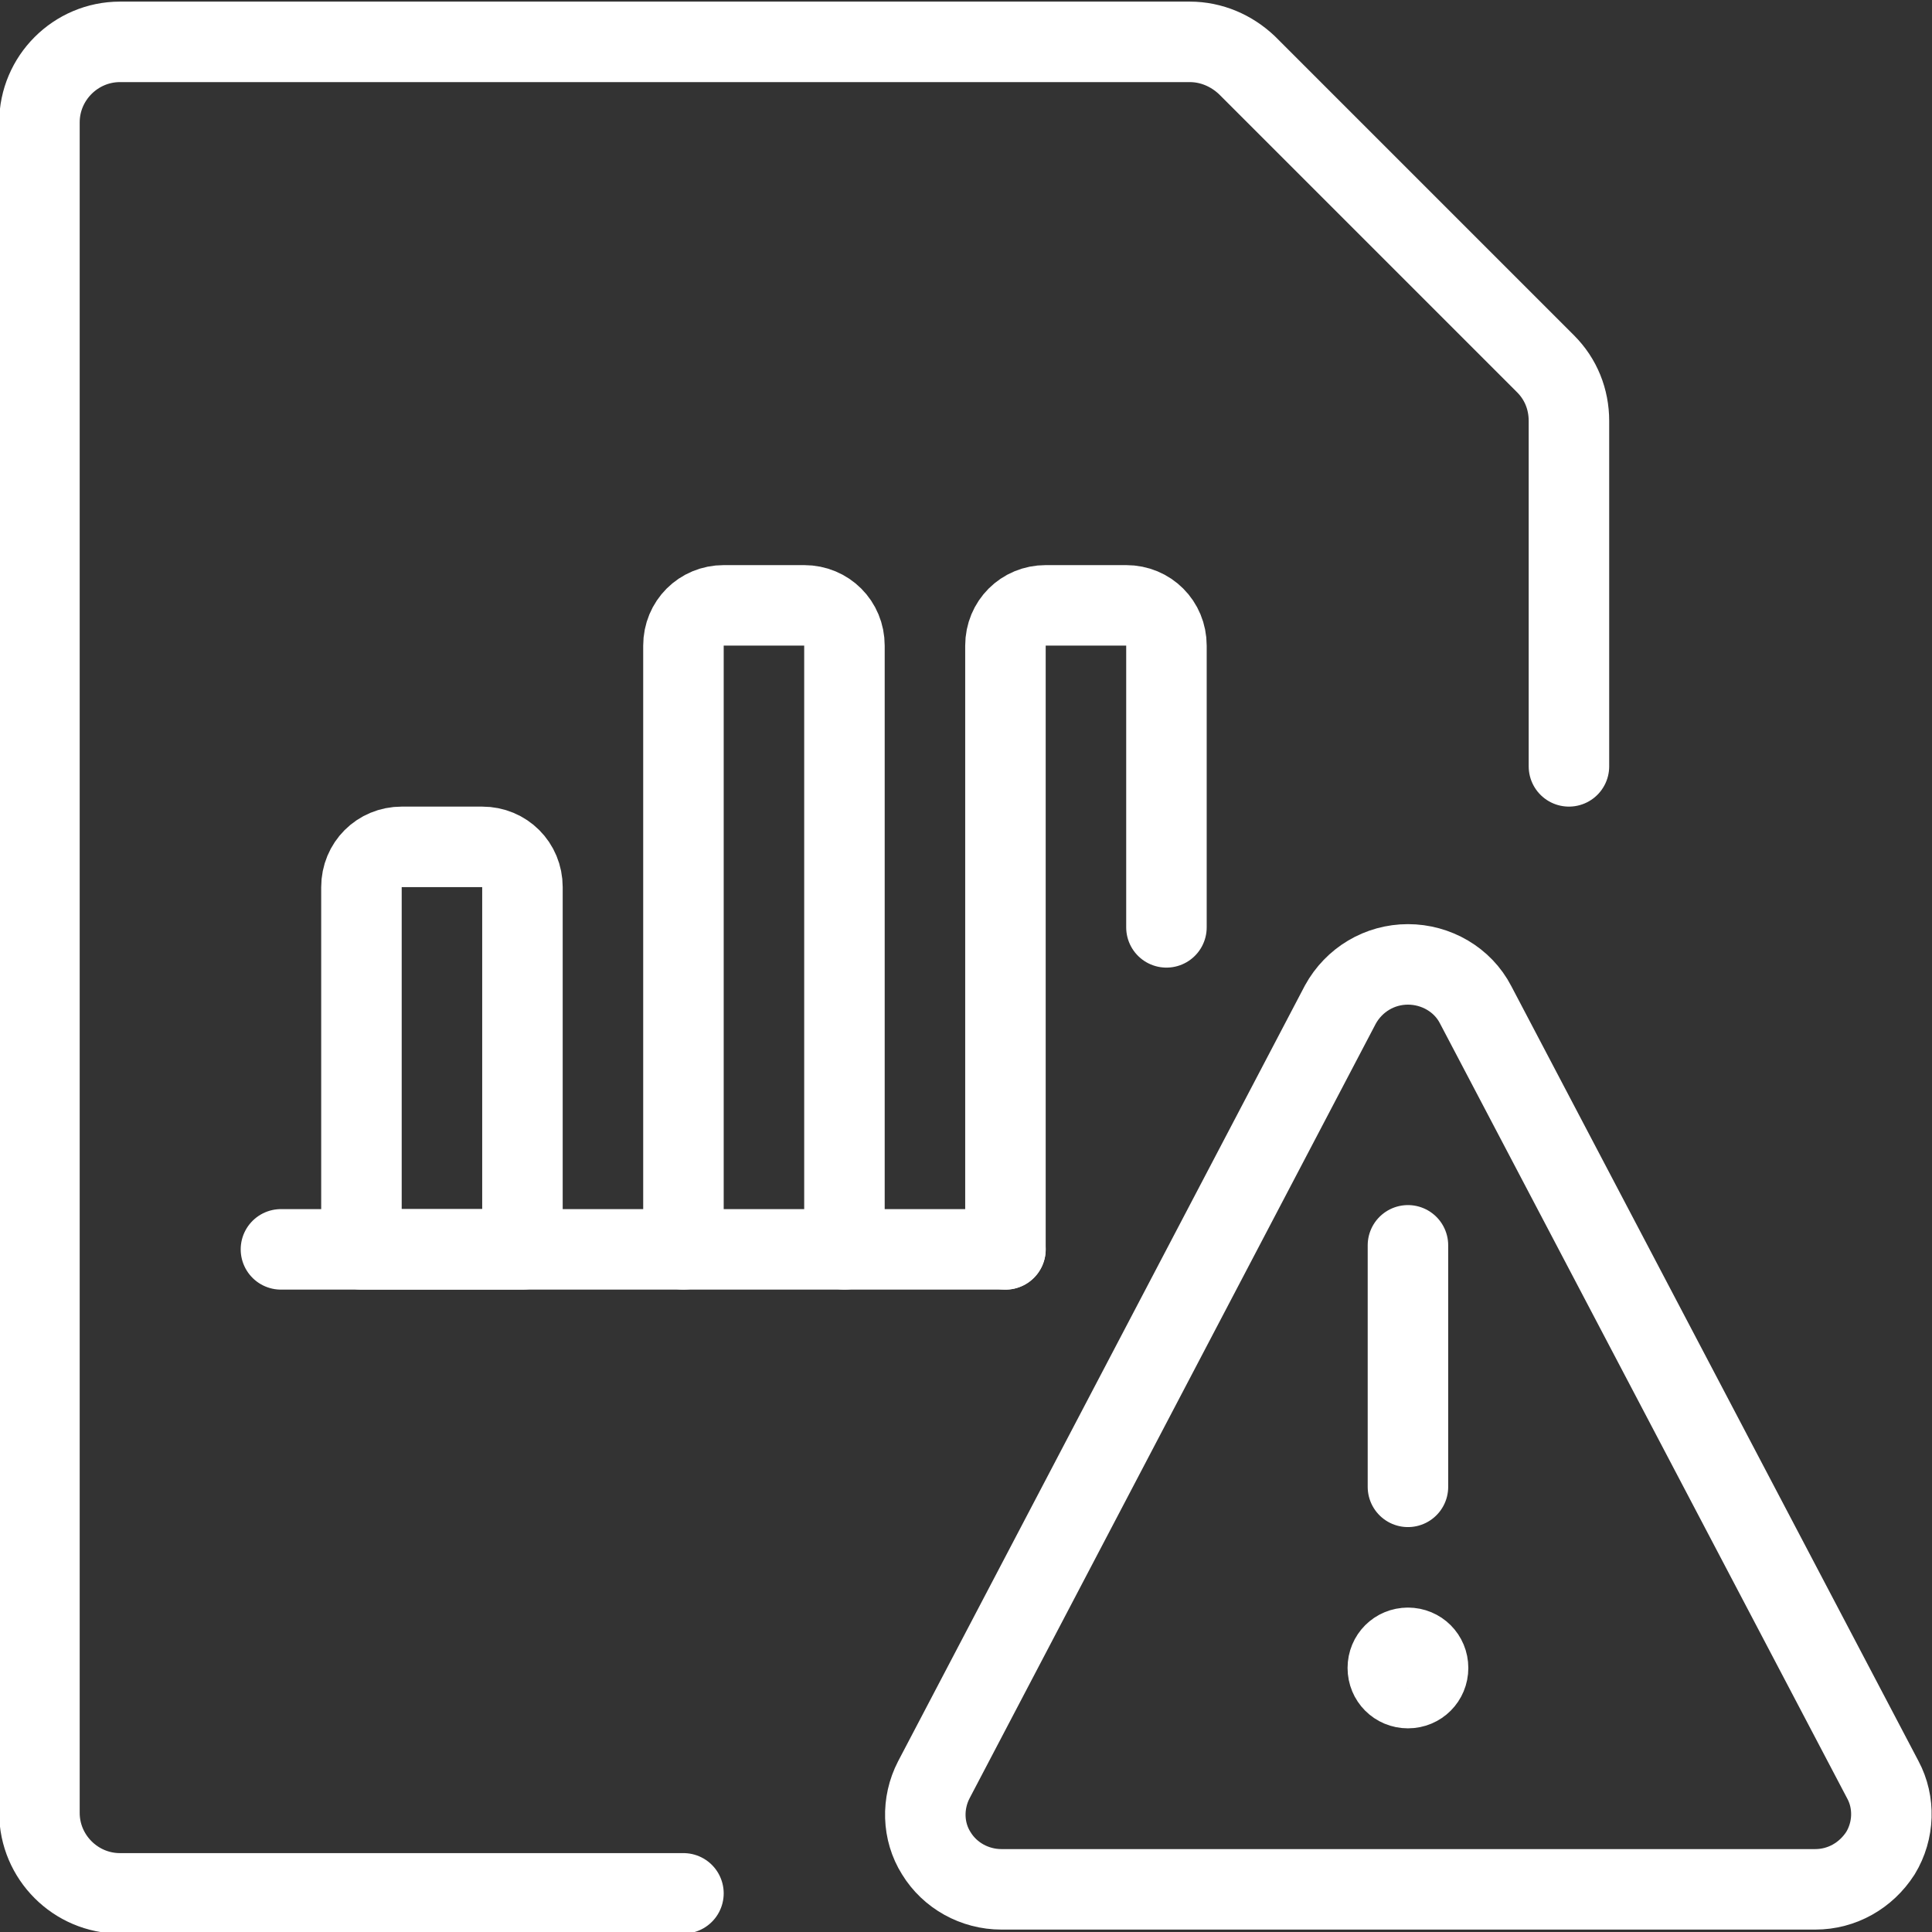
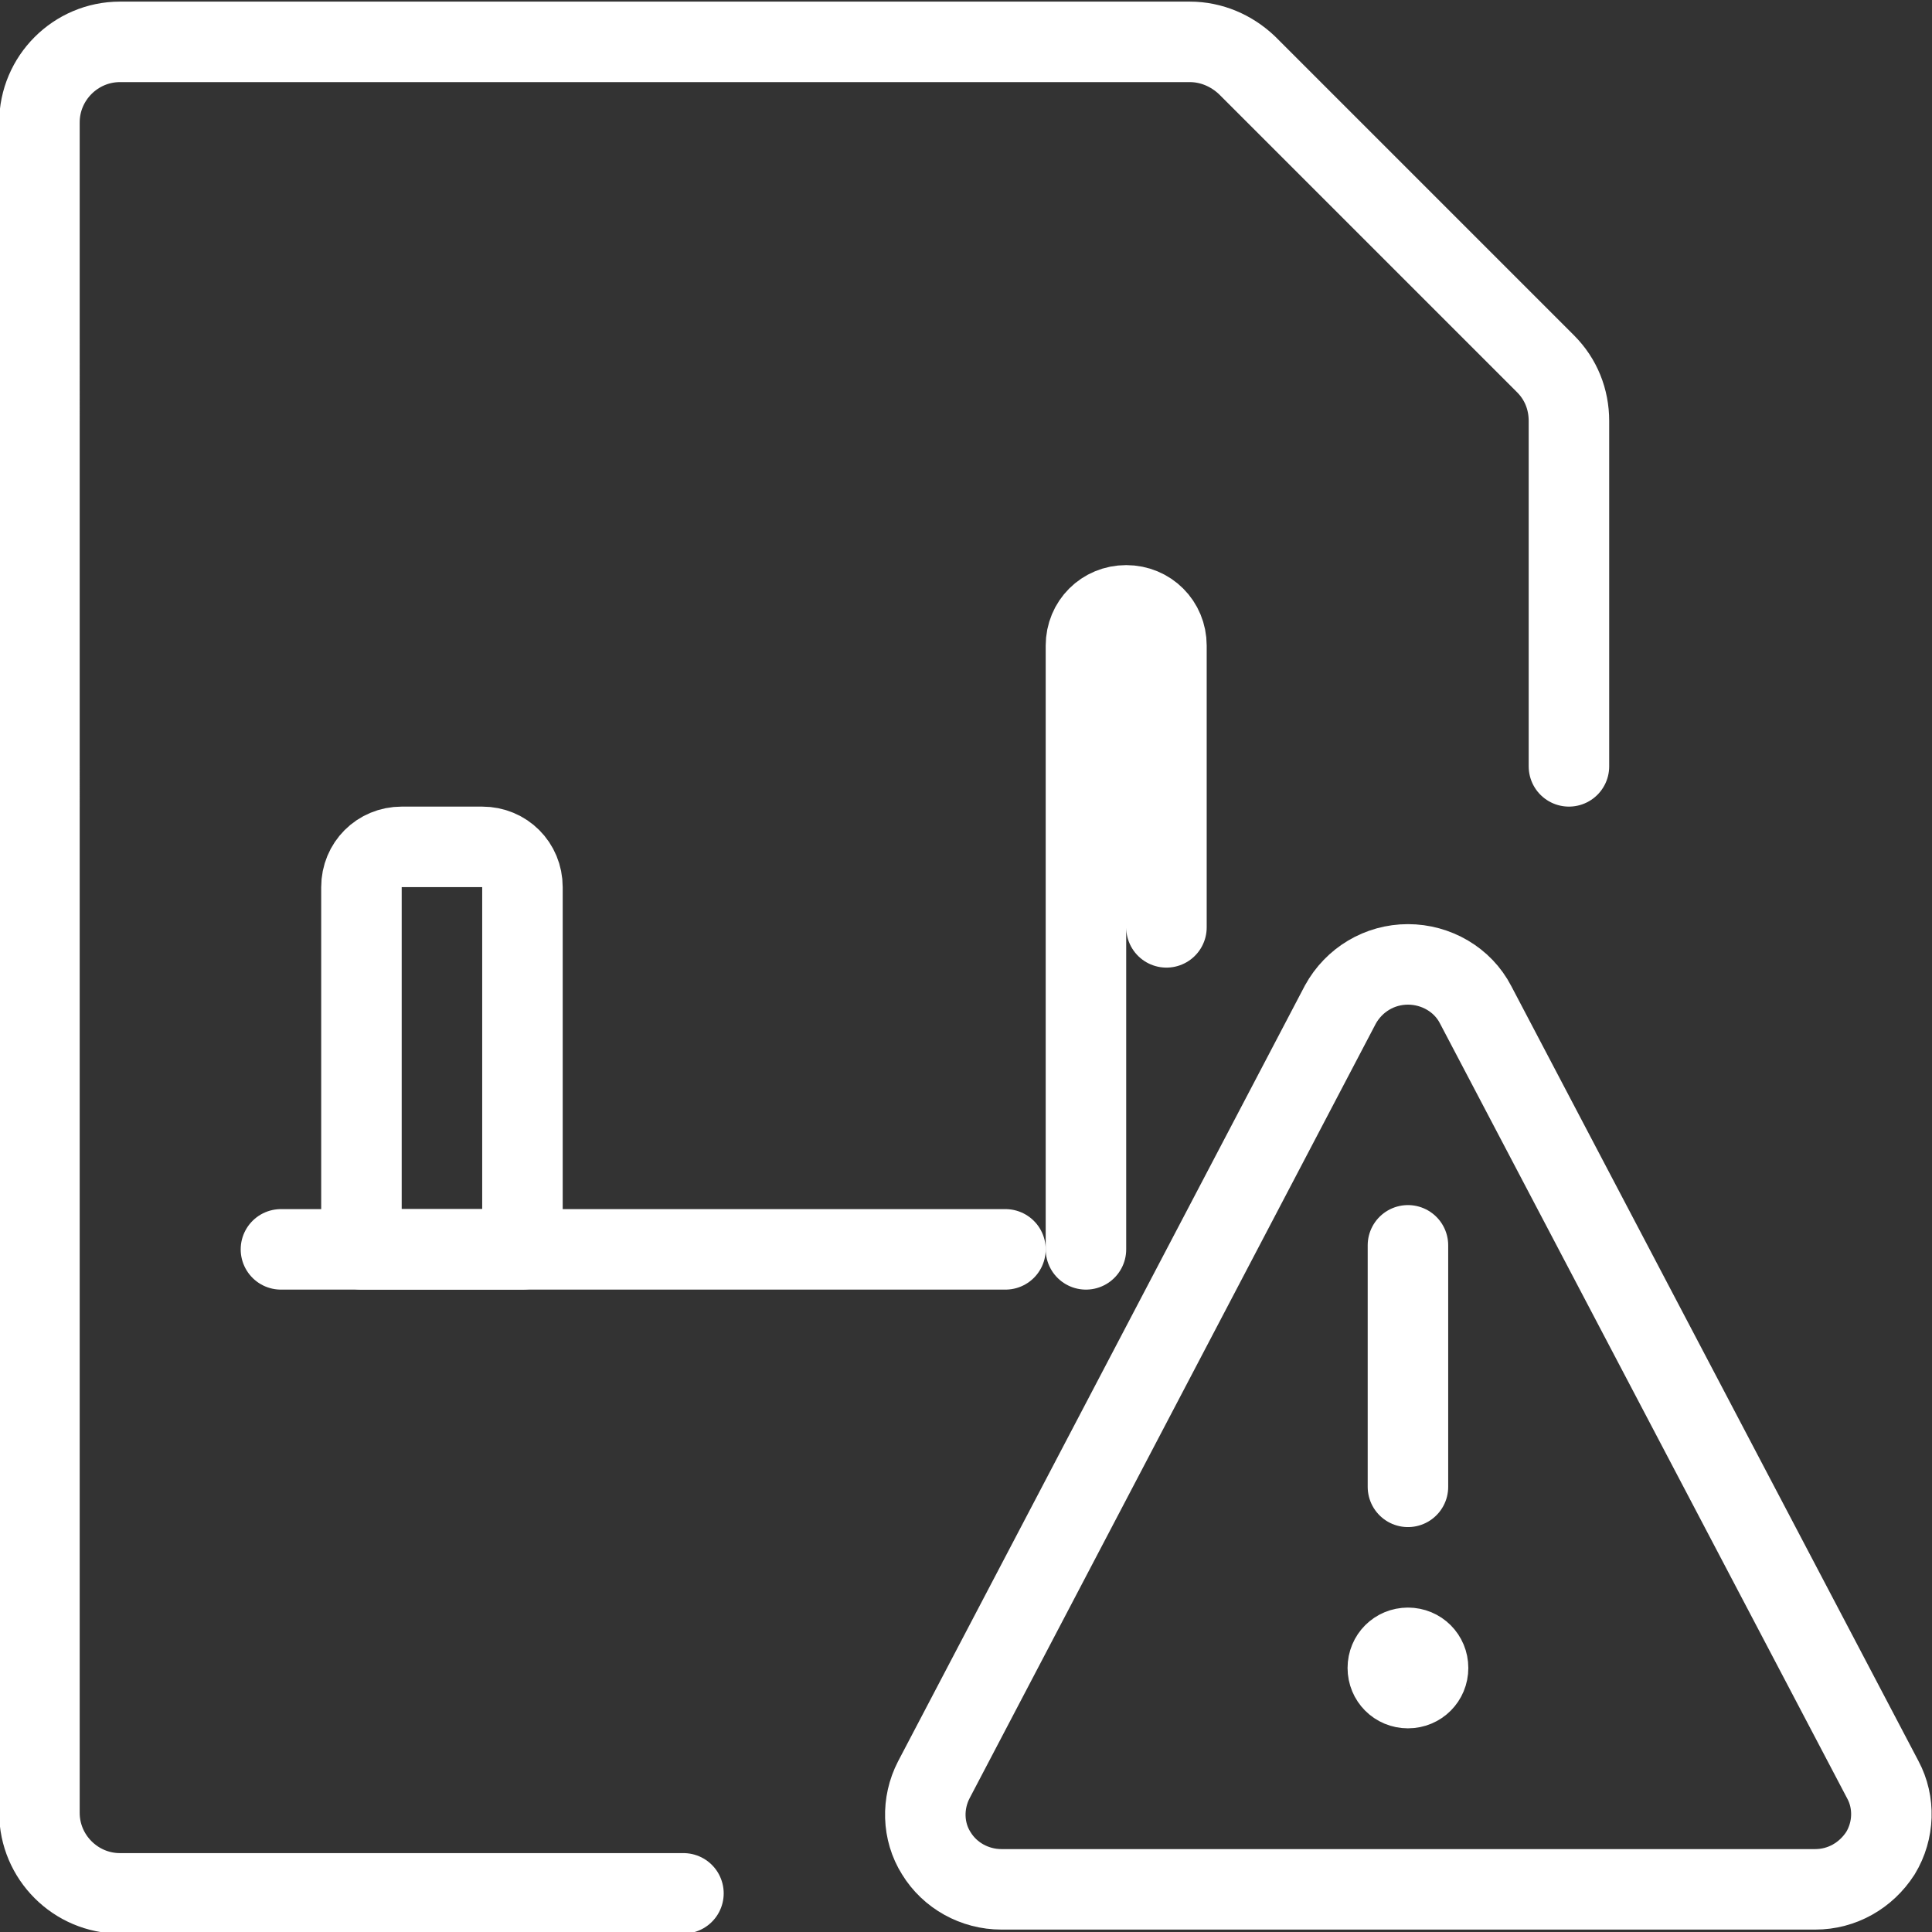
<svg xmlns="http://www.w3.org/2000/svg" id="Layer_1" version="1.1" viewBox="0 0 24 24">
  <rect x="0" y="0" width="24" height="24" fill="#333333" stroke="none" />
  <defs>
    <style>
      .st0 {
        fill: none;
        stroke: #fff;
        stroke-linecap: round;
        stroke-linejoin: round;
      }
    </style>
  </defs>
  <g id="Business-Products__x2F__Data-Files__x2F__data-file-bars-warning">
    <g id="Group_202">
      <g id="data-file-bars-warning">
        <path id="Shape_1406" class="st0" d="M17.49,20.47c.14,0,.25.11.25.25s-.11.25-.25.25-.25-.11-.25-.25.11-.25.25-.25" />
        <path id="Shape_1407" class="st0" d="M17.49,18.47v-3" />
        <path id="Shape_1408" class="st0" d="M18.33,12.48c-.16-.31-.49-.5-.84-.5s-.67.19-.84.5l-5.05,9.63c-.15.29-.14.64.03.91.17.28.48.45.81.45h10.11c.33,0,.63-.17.81-.45.17-.28.18-.63.03-.91l-5.06-9.63Z" />
        <path id="Shape_1409" class="st0" d="M8.49,23.52H1.49c-.55,0-1-.45-1-1V1.52C.49.97.94.52,1.49.52h13.29c.27,0,.52.11.71.29l3.71,3.71c.19.19.29.44.29.71v4.29" />
        <path id="Shape_1410" class="st0" d="M3.49,15.52h9" />
        <path id="Shape_1411" class="st0" d="M4.99,10.52h1c.28,0,.5.22.5.5v4.5h-2v-4.5c0-.28.22-.5.5-.5Z" />
-         <path id="Shape_1412" class="st0" d="M10.49,15.52v-7.5c0-.28-.22-.5-.5-.5h-1c-.28,0-.5.22-.5.5v7.5" />
-         <path id="Shape_1413" class="st0" d="M14.49,11.52v-3.5c0-.28-.22-.5-.5-.5h-1c-.28,0-.5.22-.5.5v7.5" />
+         <path id="Shape_1413" class="st0" d="M14.49,11.52v-3.5c0-.28-.22-.5-.5-.5c-.28,0-.5.22-.5.5v7.5" />
      </g>
    </g>
  </g>
</svg>